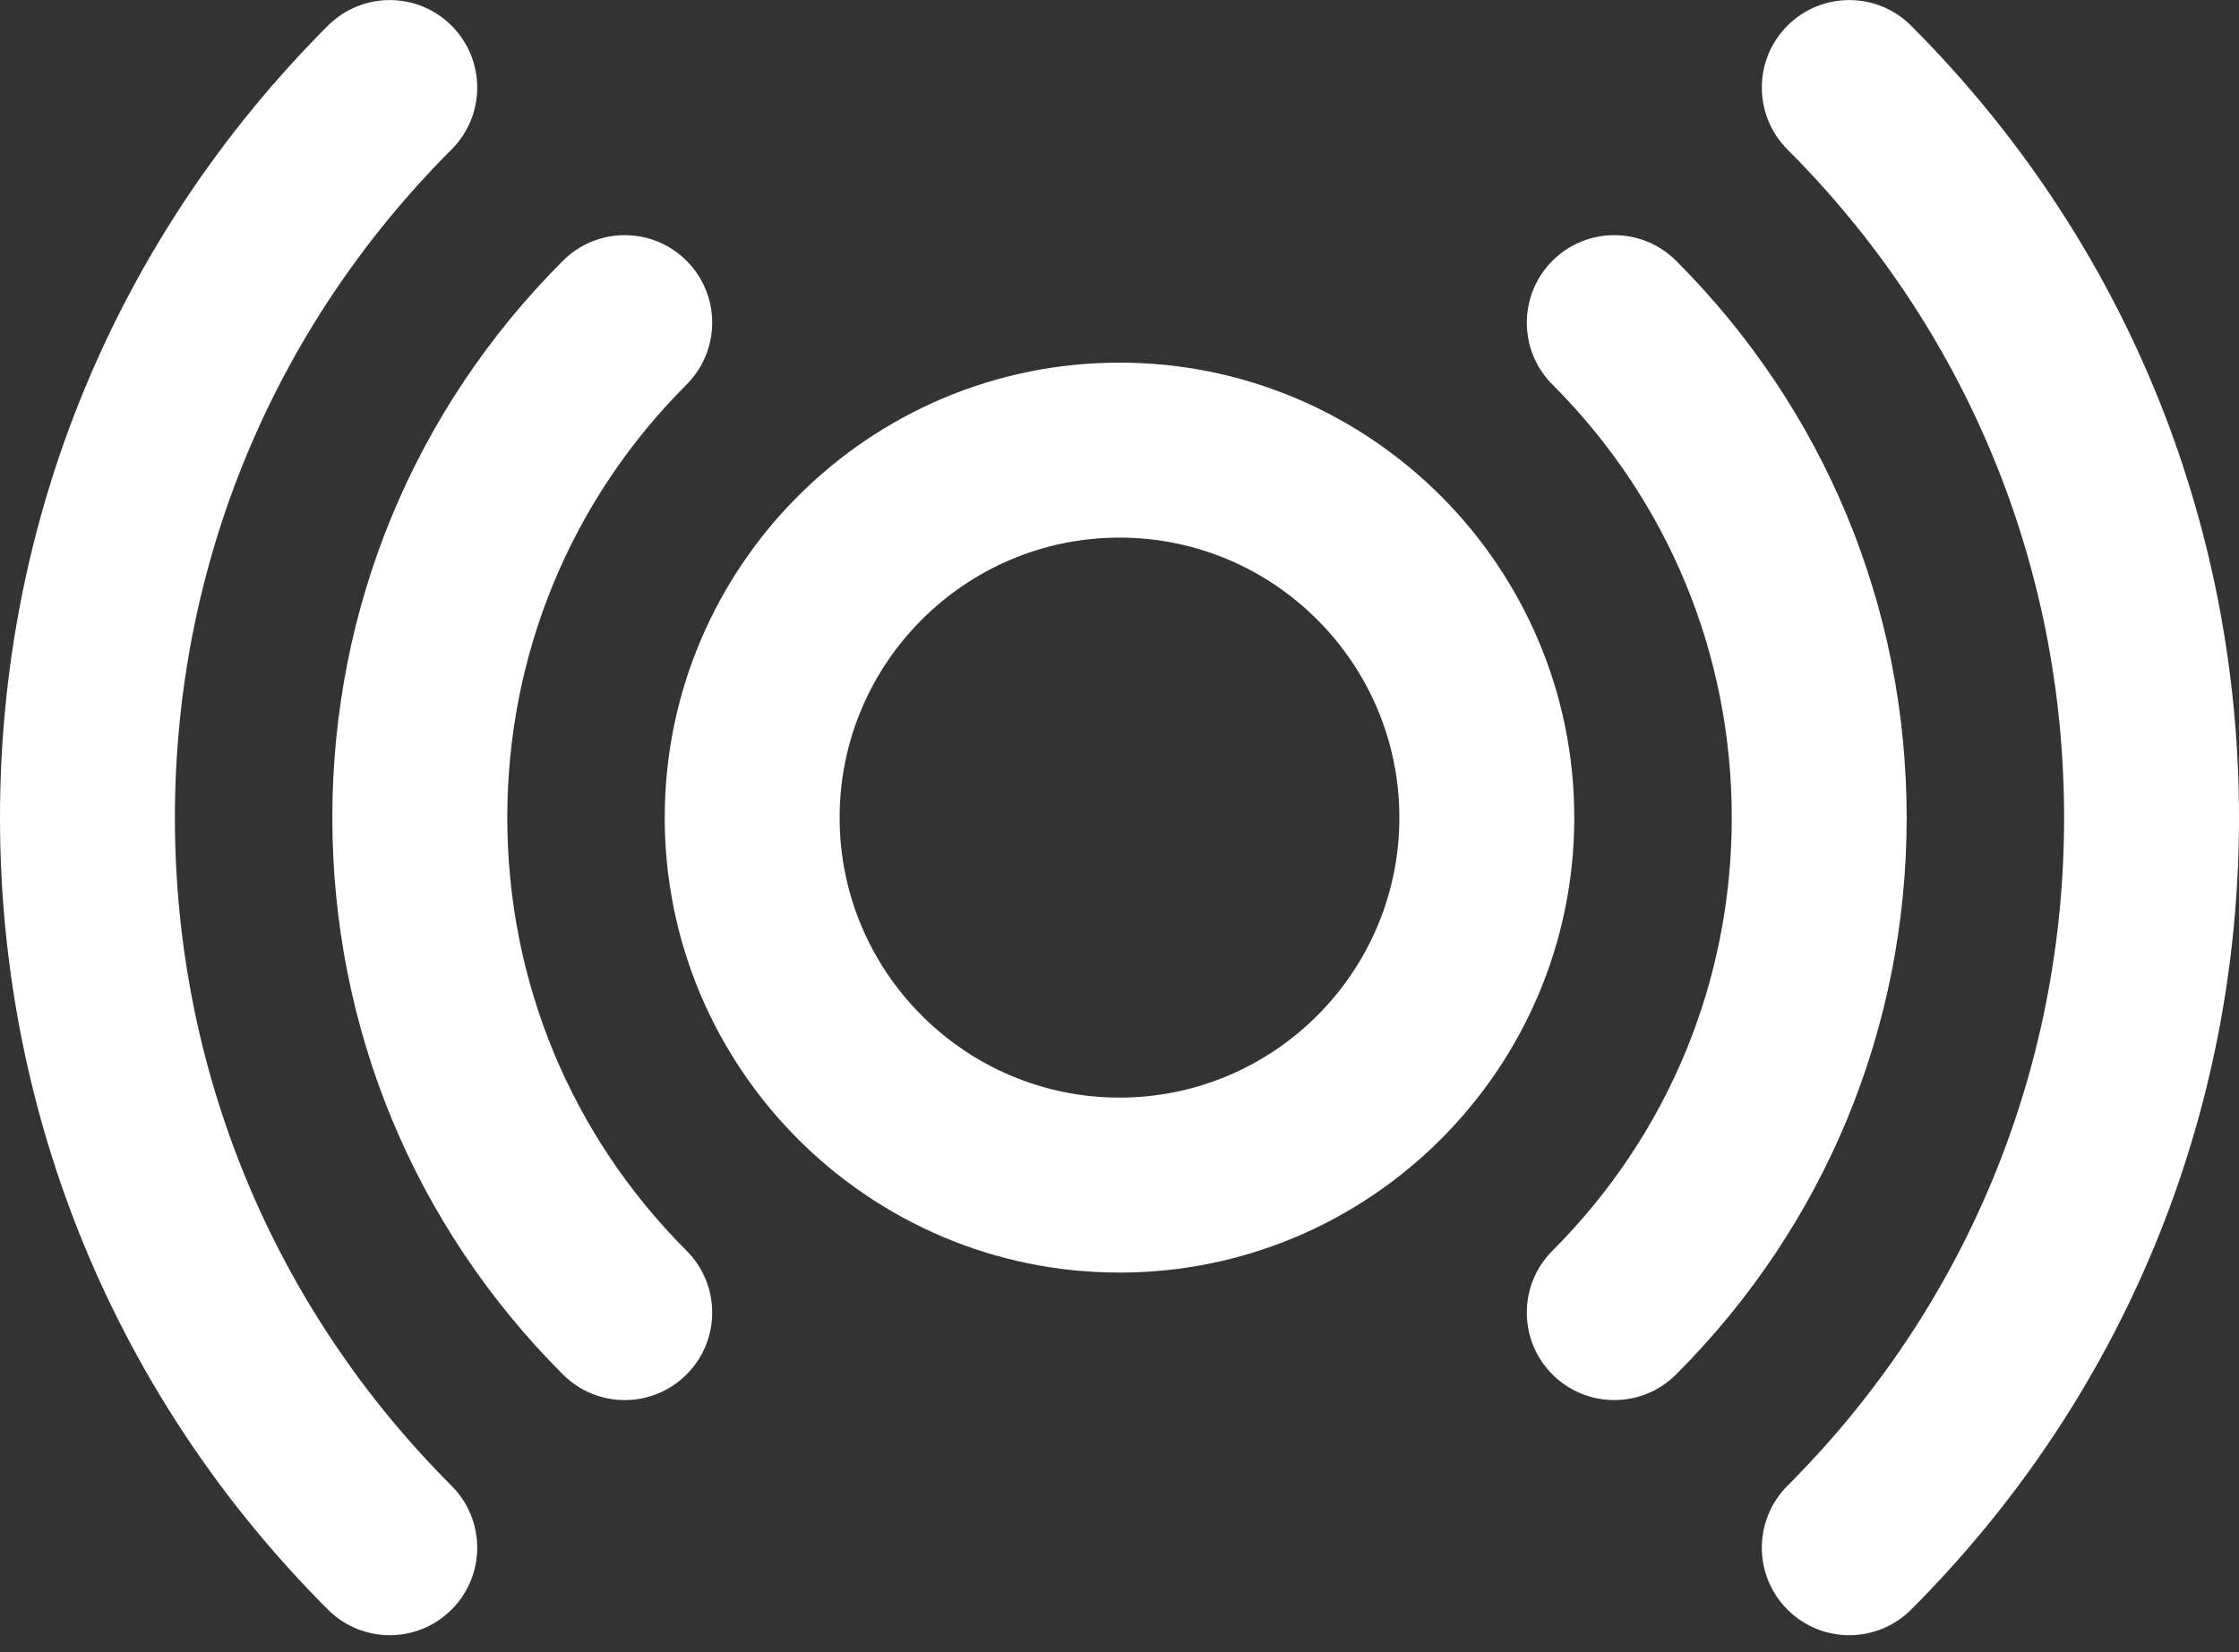
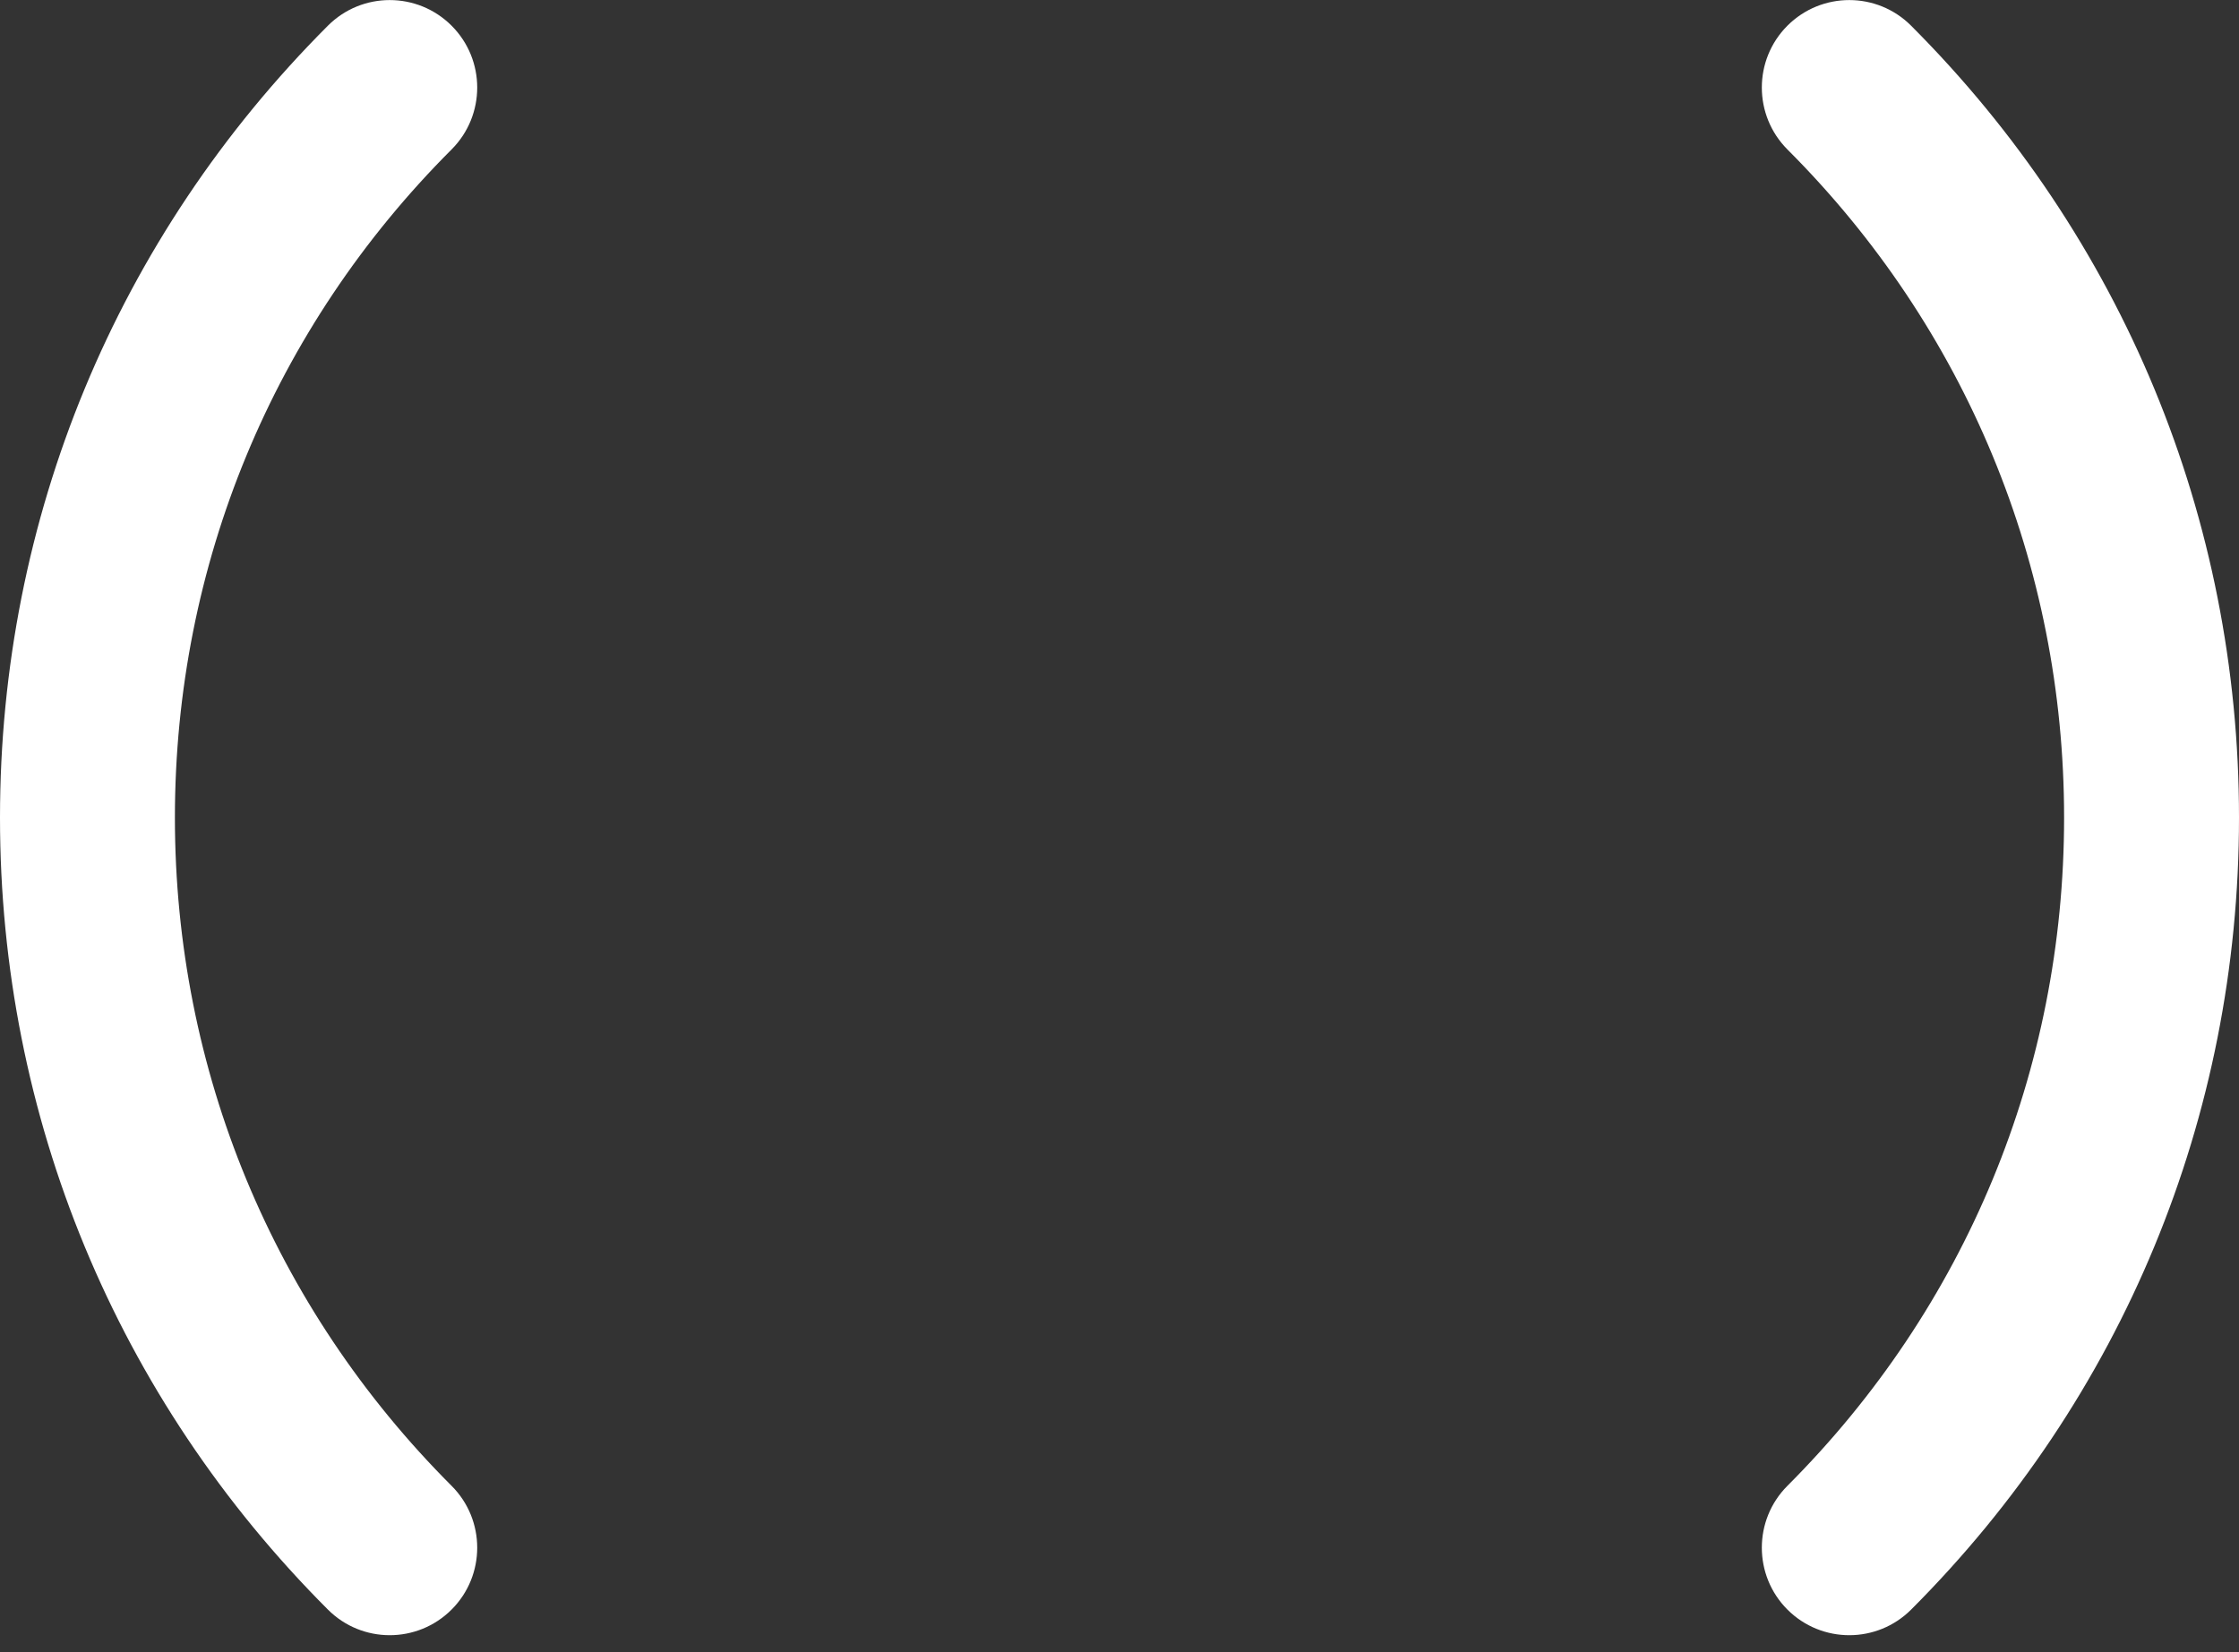
<svg xmlns="http://www.w3.org/2000/svg" width="42" height="31" viewBox="0 0 42 31" fill="none">
  <rect x="0" y="0" width="42" height="31" fill="#333333" stroke="none" />
-   <path d="M9.516 15.341C9.516 12.271 10.71 9.385 12.879 7.215C13.52 6.574 13.52 5.534 12.879 4.893C12.239 4.252 11.2 4.252 10.559 4.893C7.77 7.684 6.234 11.394 6.234 15.341C6.234 19.287 7.77 22.998 10.559 25.788C11.2 26.43 12.239 26.43 12.879 25.788C13.52 25.147 13.52 24.108 12.879 23.467C10.71 21.296 9.516 18.41 9.516 15.341Z" fill="white" />
  <path d="M3.281 15.341C3.281 10.605 5.124 6.152 8.471 2.804C9.112 2.162 9.112 1.123 8.471 0.482C7.83 -0.159 6.791 -0.159 6.151 0.482C2.184 4.451 0 9.728 0 15.341C0 20.954 2.184 26.231 6.151 30.2C6.791 30.841 7.83 30.841 8.471 30.2C9.112 29.559 9.112 28.519 8.471 27.878C5.124 24.529 3.281 20.077 3.281 15.341Z" fill="white" />
-   <path d="M21 6.804C16.296 6.804 12.469 10.633 12.469 15.341C12.469 20.048 16.296 23.877 21 23.877C25.704 23.877 29.531 20.048 29.531 15.341C29.531 10.633 25.704 6.804 21 6.804ZM21 20.594C18.105 20.594 15.75 18.237 15.75 15.341C15.75 12.444 18.105 10.087 21 10.087C23.895 10.087 26.25 12.444 26.25 15.341C26.25 18.237 23.895 20.594 21 20.594Z" fill="white" />
  <path d="M35.849 0.482C35.209 -0.159 34.17 -0.159 33.529 0.482C32.889 1.123 32.889 2.162 33.529 2.804C36.876 6.152 38.719 10.605 38.719 15.341C38.719 20.077 36.876 24.529 33.529 27.878C32.889 28.519 32.889 29.559 33.529 30.2C34.17 30.841 35.209 30.841 35.85 30.2C39.816 26.231 42 20.954 42 15.341C42 9.728 39.816 4.451 35.849 0.482Z" fill="white" />
-   <path d="M31.441 4.893C30.801 4.252 29.762 4.252 29.121 4.893C28.48 5.534 28.48 6.574 29.121 7.215C31.29 9.385 32.485 12.271 32.485 15.341C32.485 18.41 31.29 21.296 29.121 23.467C28.48 24.108 28.48 25.147 29.121 25.788C29.762 26.429 30.8 26.43 31.441 25.788C34.23 22.998 35.766 19.287 35.766 15.341C35.766 11.394 34.23 7.684 31.441 4.893Z" fill="white" />
</svg>